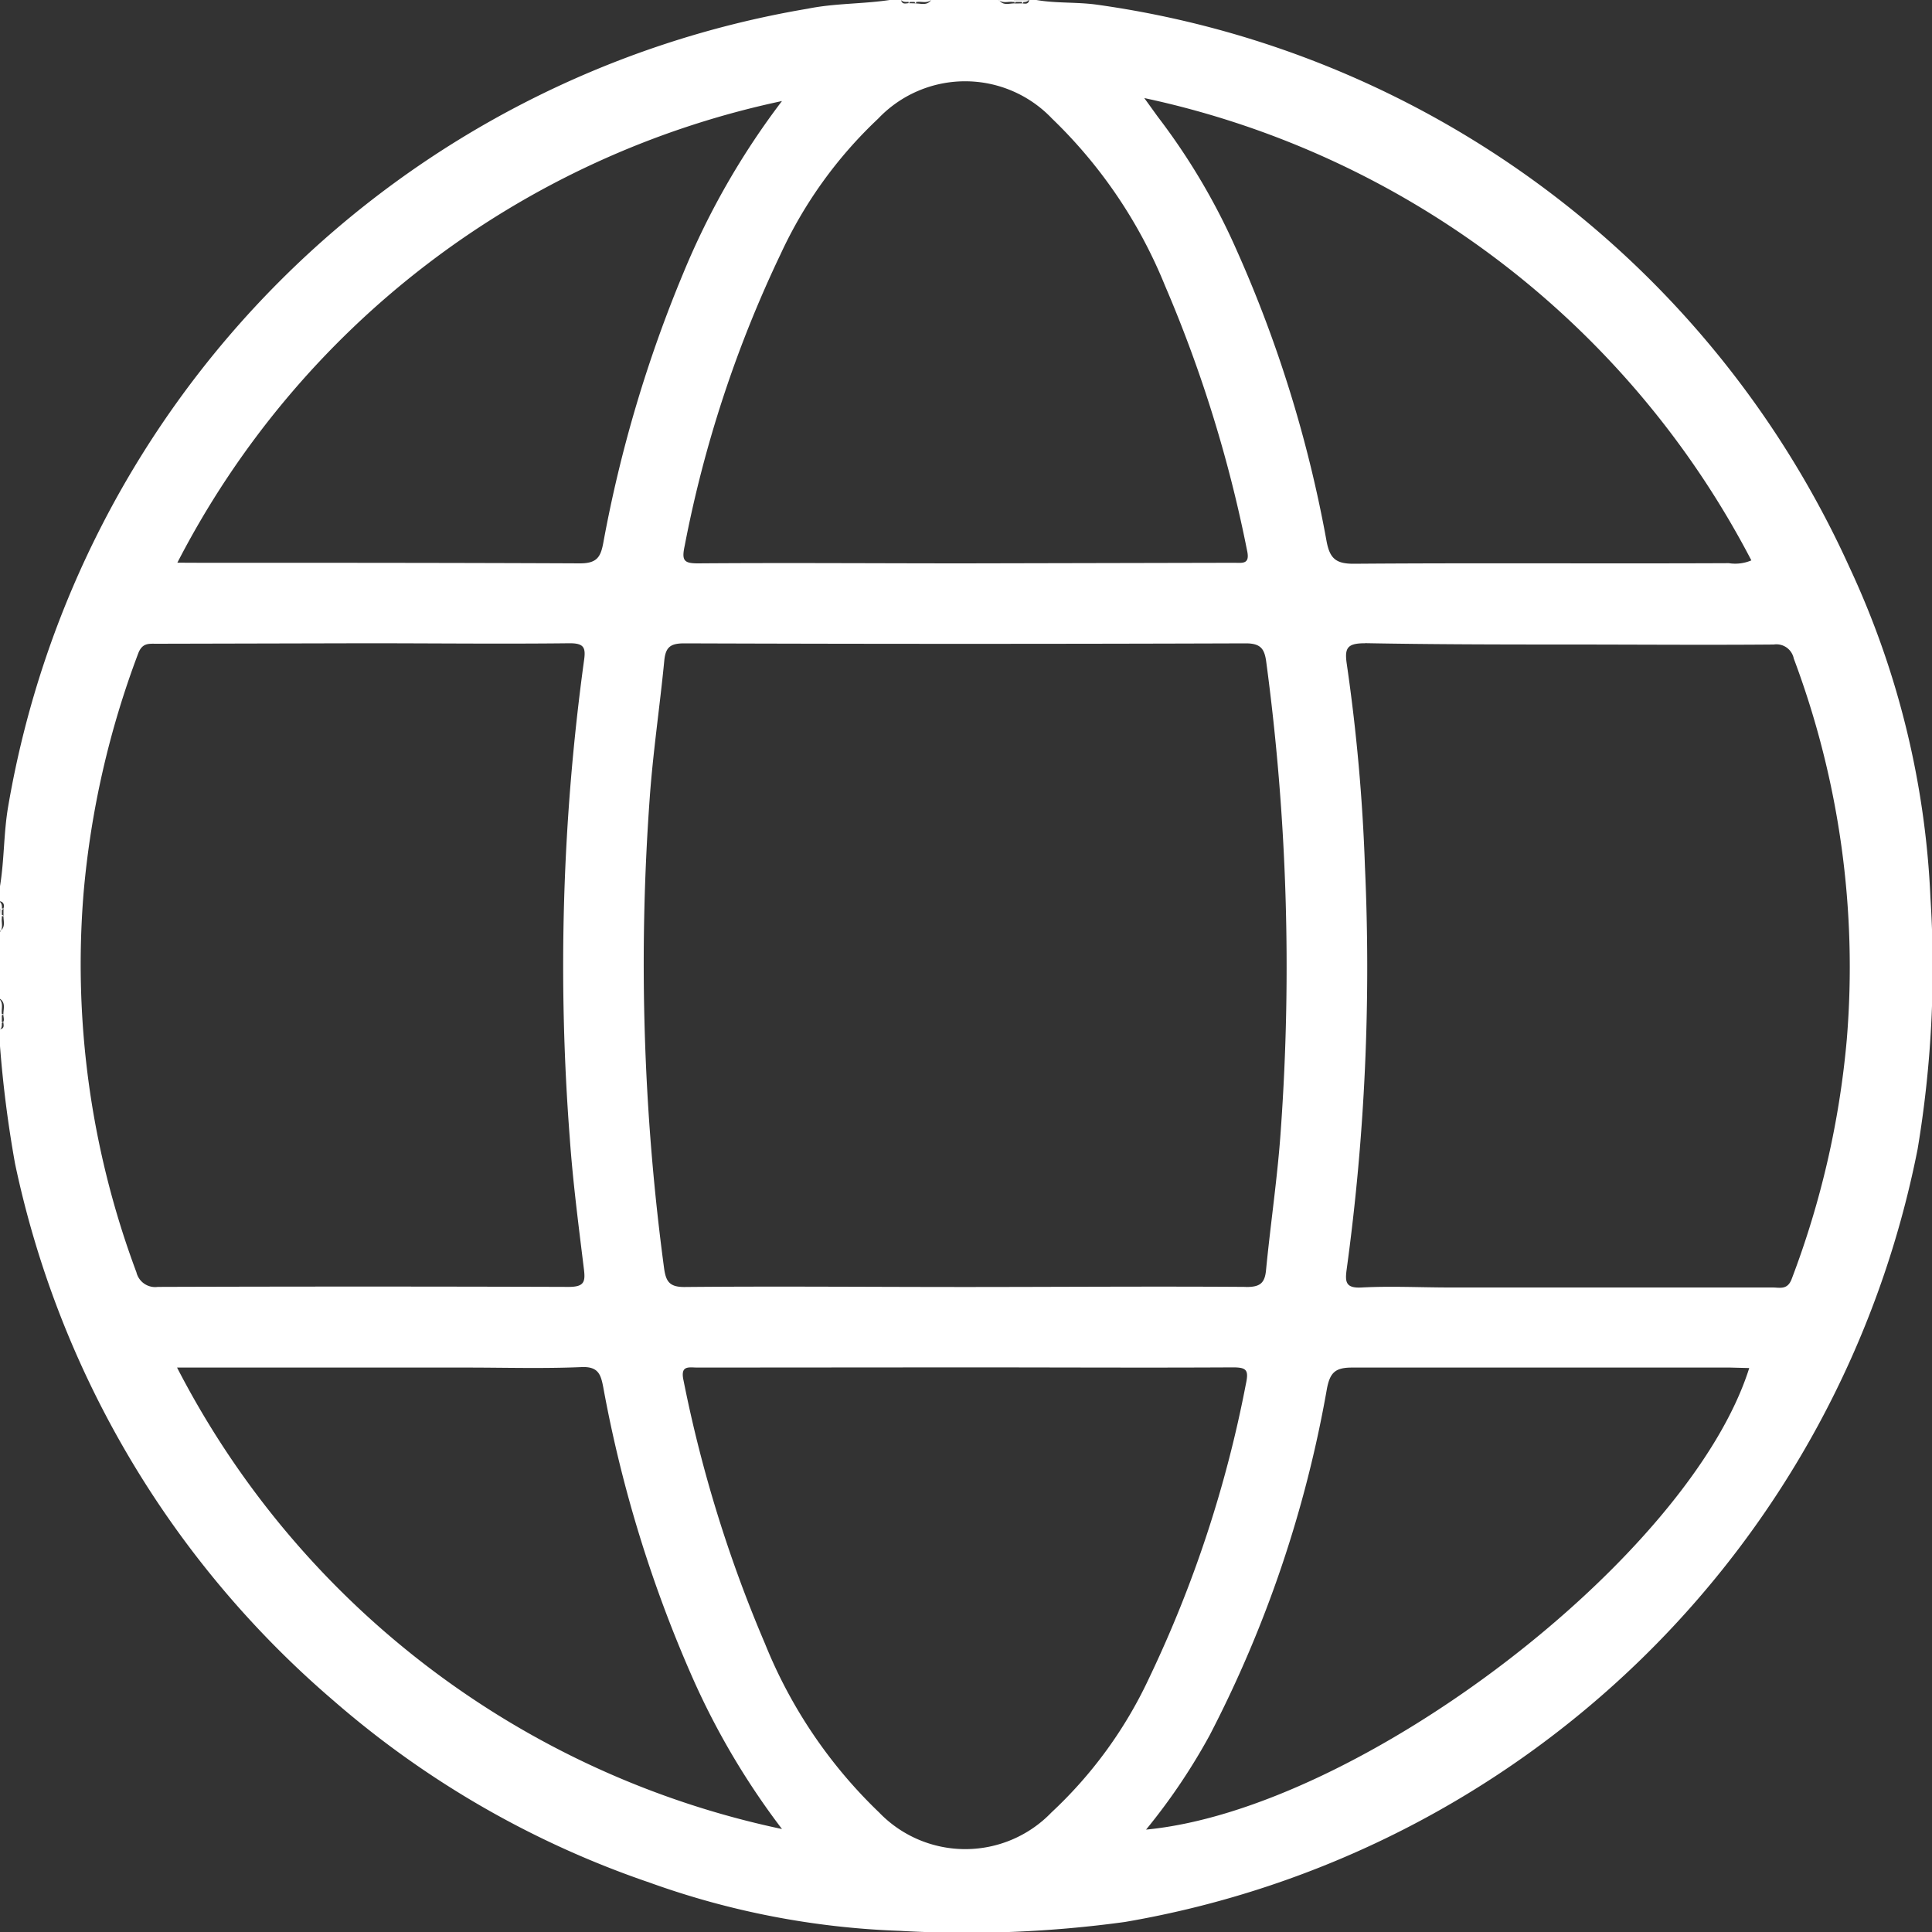
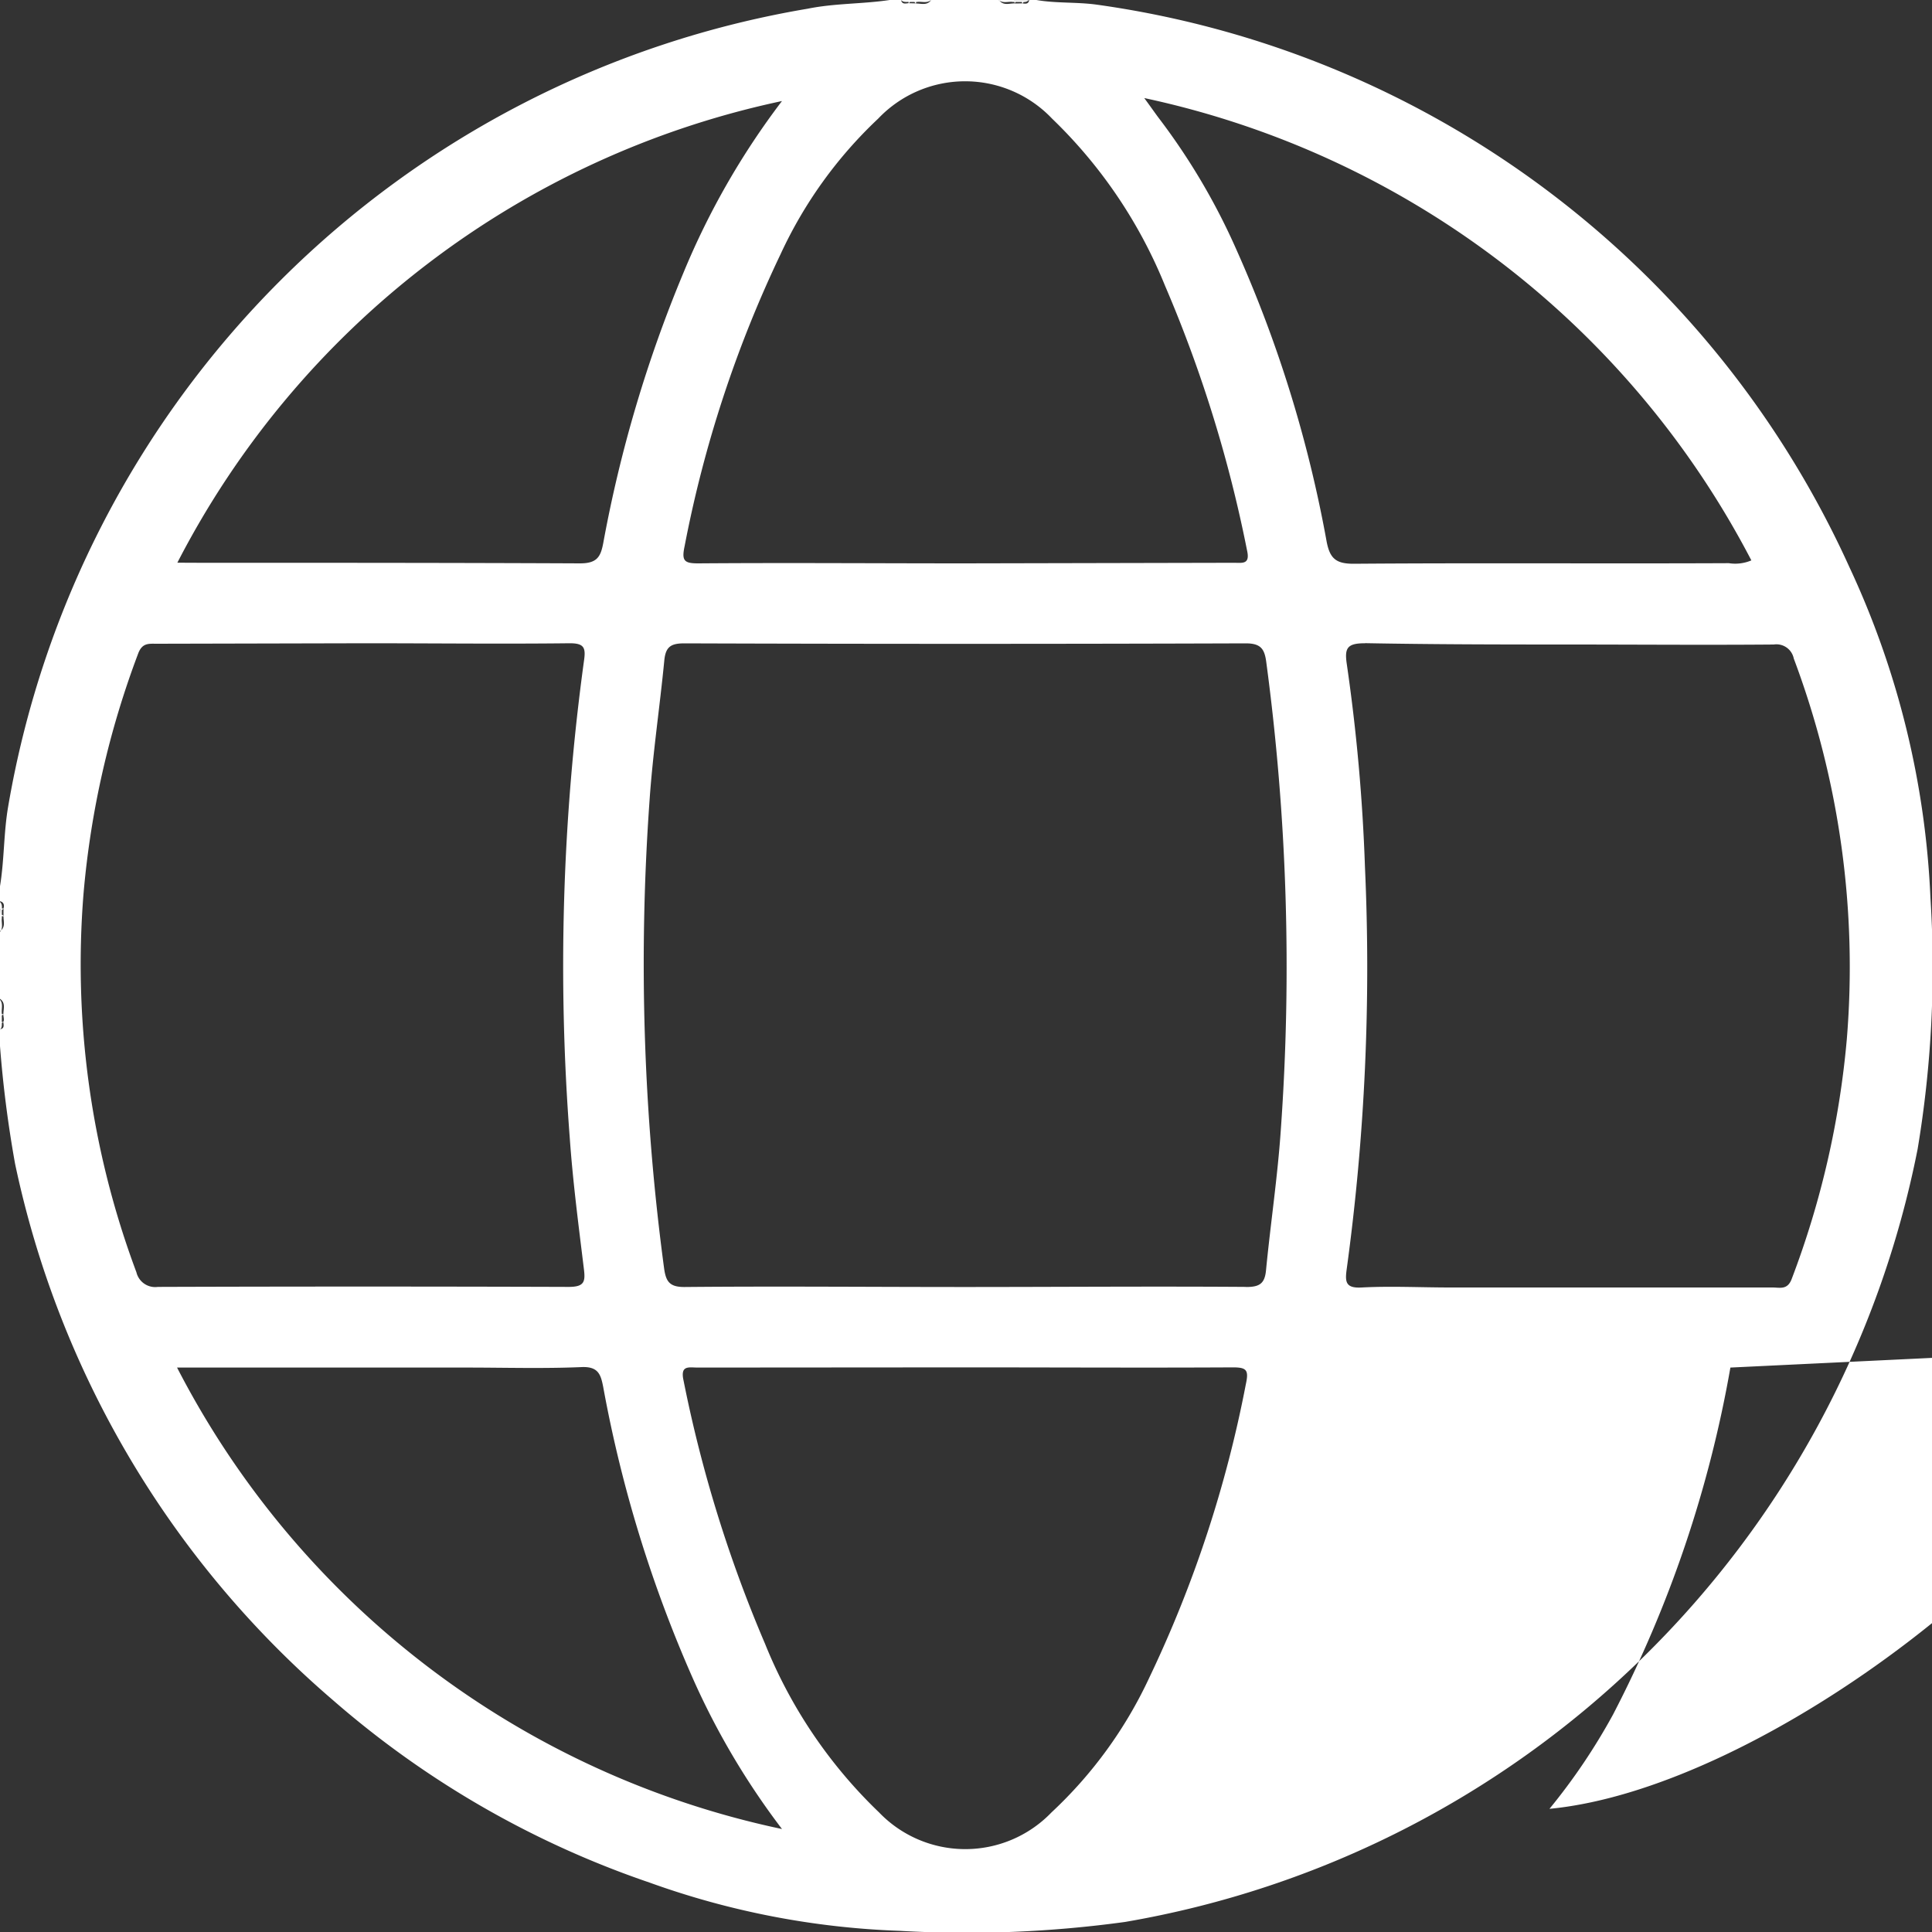
<svg xmlns="http://www.w3.org/2000/svg" width="20" height="20" viewBox="0 0 20 20">
  <rect x="0" y="0" width="20" height="20" fill="#333333" stroke="none" />
-   <path id="Path_1149" data-name="Path 1149" d="M1273.38,100.294h.117c.026.028.06.018.092.02h.075c.048-.007.1.017.145-.02h.7c.044.038.1.013.145.02h.075c.032,0,.066.008.092-.02h.078c.2.035.412.02.616.047a10.082,10.082,0,0,1,7.8,5.824,9,9,0,0,1,.839,3.425,11.388,11.388,0,0,1-.133,2.6,10.1,10.1,0,0,1-8.205,8,12.021,12.021,0,0,1-2.331.092,8.5,8.5,0,0,1-2.592-.5,9.792,9.792,0,0,1-3.275-1.887,10.044,10.044,0,0,1-3.292-5.554,12.1,12.1,0,0,1-.157-1.231v-.156c.028-.026.018-.061.02-.092v-.075c-.007-.048.017-.1-.02-.145v-.7c.038-.044.013-.1.02-.145v-.075c0-.032.008-.066-.02-.092v-.156c.046-.274.038-.553.085-.828a10.1,10.1,0,0,1,8.278-8.262C1272.813,100.327,1273.1,100.336,1273.38,100.294Zm.273,0s-.009,0-.013.012,0,.016.012.024c.055,0,.116.024.157-.036Zm1.028.022c0-.008,0-.015-.013-.022h-.156c.042.06.1.036.158.035C1274.674,100.329,1274.678,100.324,1274.682,100.316Zm-10.511,9.461v.156c.06-.042.035-.1.036-.157C1264.193,109.759,1264.182,109.761,1264.17,109.777Zm0,1.015c.011.018.022.017.035,0,0-.055.025-.116-.035-.158Zm9.418-10.475c0-.007,0-.015-.012-.024h-.078c.009.048.044.037.076.034C1273.578,100.328,1273.583,100.325,1273.588,100.318Zm.065.012a.253.253,0,0,0,0-.036h-.078a.159.159,0,0,1,0,.034Zm1.1,0s.007,0,.011-.012,0-.015-.013-.022h-.078a.182.182,0,0,0,0,.035Zm.076-.034h-.078a.13.13,0,0,0,0,.034C1274.78,100.331,1274.816,100.343,1274.824,100.294ZM1264.17,109.7c.013.019.024.017.034,0s.015-.067-.034-.076Zm0,.078h.036c0-.026,0-.053,0-.079l-.034,0Zm0,1.093c.01.016.021.018.034,0s0-.052,0-.079l-.035,0Zm0,.078c.049-.008.037-.044.034-.076l-.034,0Zm12.9,2.668c.14,0,.193-.036.206-.175.047-.485.12-.968.153-1.453a23.718,23.718,0,0,0-.151-4.844c-.018-.134-.057-.191-.212-.191q-2.906.01-5.812,0c-.14,0-.193.036-.207.175-.047.485-.12.968-.153,1.453a23.7,23.7,0,0,0,.151,4.844c.019.134.056.192.212.191.962-.009,1.925,0,2.887,0S1276.094,113.609,1277.069,113.616Zm-11.278-6.659c-.083,0-.151-.011-.193.105a9.293,9.293,0,0,0-.564,2.478,9.1,9.1,0,0,0,.547,3.923.2.2,0,0,0,.222.152q2.126-.007,4.252,0c.165,0,.175-.055.158-.189-.055-.451-.114-.9-.146-1.356a23.258,23.258,0,0,1,.148-4.941c.019-.132,0-.178-.152-.177-.7.008-1.4,0-2.106,0Zm12.508-.005c-.184,0-.213.049-.188.216a19.124,19.124,0,0,1,.188,2.1,23.039,23.039,0,0,1-.189,4.163c-.018.131-.013.2.156.19.3-.016.611,0,.917,0q1.667,0,3.335,0c.077,0,.156.029.2-.092a9.258,9.258,0,0,0,.569-2.477,9.087,9.087,0,0,0-.549-3.942.183.183,0,0,0-.207-.145c-.709.006-1.417,0-2.126,0S1279,106.965,1278.3,106.952Zm-1.357-.833c.086,0,.169.02.137-.125a13.719,13.719,0,0,0-.85-2.744,5.012,5.012,0,0,0-1.169-1.729,1.241,1.241,0,0,0-1.8,0,4.534,4.534,0,0,0-1.009,1.4,12.462,12.462,0,0,0-.994,3.021c-.033.154-.01.184.144.183.917-.007,1.833,0,2.751,0Zm-5.551,8.331c-.09,0-.182-.028-.146.134a13.779,13.779,0,0,0,.844,2.726,5.009,5.009,0,0,0,1.18,1.745,1.238,1.238,0,0,0,1.785,0,4.5,4.5,0,0,0,1.012-1.394,12.515,12.515,0,0,0,1-3.039c.032-.147.008-.174-.135-.174-.923.005-1.847,0-2.77,0Zm-5.156-8.331c1.313,0,2.625,0,3.938.006.177,0,.214-.068.241-.211a13.638,13.638,0,0,1,.827-2.79,7.931,7.931,0,0,1,1.023-1.785,9.183,9.183,0,0,0-6.259,4.779Zm9.78-4.81c.069.094.105.146.145.2a6.739,6.739,0,0,1,.809,1.37,13.121,13.121,0,0,1,.933,3.019c.034.18.1.232.284.231,1.293-.01,2.586,0,3.88-.006a.426.426,0,0,0,.233-.029A9.268,9.268,0,0,0,1276.015,101.309Zm-3.75,17.919a7.779,7.779,0,0,1-.913-1.536,13.424,13.424,0,0,1-.938-3.038c-.025-.129-.049-.216-.223-.209-.4.017-.793.005-1.189.005h-3A9.175,9.175,0,0,0,1272.265,119.228Zm9.817-4.778c-1.306,0-2.613,0-3.918,0-.173,0-.226.053-.258.215a12.446,12.446,0,0,1-1.216,3.594,6.319,6.319,0,0,1-.657.974c2.218-.212,5.628-2.824,6.244-4.778Z" transform="translate(-1264.17 -100.294)" fill="#fff" />
+   <path id="Path_1149" data-name="Path 1149" d="M1273.38,100.294h.117c.026.028.06.018.092.02h.075c.048-.007.1.017.145-.02h.7c.044.038.1.013.145.02h.075c.032,0,.066.008.092-.02h.078c.2.035.412.02.616.047a10.082,10.082,0,0,1,7.8,5.824,9,9,0,0,1,.839,3.425,11.388,11.388,0,0,1-.133,2.6,10.1,10.1,0,0,1-8.205,8,12.021,12.021,0,0,1-2.331.092,8.5,8.5,0,0,1-2.592-.5,9.792,9.792,0,0,1-3.275-1.887,10.044,10.044,0,0,1-3.292-5.554,12.1,12.1,0,0,1-.157-1.231v-.156c.028-.026.018-.061.02-.092v-.075c-.007-.048.017-.1-.02-.145v-.7c.038-.044.013-.1.02-.145v-.075c0-.032.008-.066-.02-.092v-.156c.046-.274.038-.553.085-.828a10.1,10.1,0,0,1,8.278-8.262C1272.813,100.327,1273.1,100.336,1273.38,100.294Zm.273,0s-.009,0-.013.012,0,.016.012.024c.055,0,.116.024.157-.036Zm1.028.022c0-.008,0-.015-.013-.022h-.156c.042.06.1.036.158.035C1274.674,100.329,1274.678,100.324,1274.682,100.316Zm-10.511,9.461v.156c.06-.042.035-.1.036-.157C1264.193,109.759,1264.182,109.761,1264.17,109.777Zm0,1.015c.011.018.022.017.035,0,0-.055.025-.116-.035-.158Zm9.418-10.475c0-.007,0-.015-.012-.024h-.078c.009.048.044.037.076.034C1273.578,100.328,1273.583,100.325,1273.588,100.318Zm.065.012a.253.253,0,0,0,0-.036h-.078a.159.159,0,0,1,0,.034Zm1.1,0s.007,0,.011-.012,0-.015-.013-.022h-.078a.182.182,0,0,0,0,.035Zm.076-.034h-.078a.13.13,0,0,0,0,.034C1274.78,100.331,1274.816,100.343,1274.824,100.294ZM1264.17,109.7c.013.019.024.017.034,0s.015-.067-.034-.076Zm0,.078h.036c0-.026,0-.053,0-.079l-.034,0Zm0,1.093c.01.016.021.018.034,0s0-.052,0-.079l-.035,0Zm0,.078c.049-.008.037-.044.034-.076l-.034,0Zm12.9,2.668c.14,0,.193-.036.206-.175.047-.485.12-.968.153-1.453a23.718,23.718,0,0,0-.151-4.844c-.018-.134-.057-.191-.212-.191q-2.906.01-5.812,0c-.14,0-.193.036-.207.175-.047.485-.12.968-.153,1.453a23.7,23.7,0,0,0,.151,4.844c.019.134.056.192.212.191.962-.009,1.925,0,2.887,0S1276.094,113.609,1277.069,113.616Zm-11.278-6.659c-.083,0-.151-.011-.193.105a9.293,9.293,0,0,0-.564,2.478,9.1,9.1,0,0,0,.547,3.923.2.2,0,0,0,.222.152q2.126-.007,4.252,0c.165,0,.175-.055.158-.189-.055-.451-.114-.9-.146-1.356a23.258,23.258,0,0,1,.148-4.941c.019-.132,0-.178-.152-.177-.7.008-1.4,0-2.106,0Zm12.508-.005c-.184,0-.213.049-.188.216a19.124,19.124,0,0,1,.188,2.1,23.039,23.039,0,0,1-.189,4.163c-.018.131-.013.2.156.19.3-.016.611,0,.917,0q1.667,0,3.335,0c.077,0,.156.029.2-.092a9.258,9.258,0,0,0,.569-2.477,9.087,9.087,0,0,0-.549-3.942.183.183,0,0,0-.207-.145c-.709.006-1.417,0-2.126,0S1279,106.965,1278.3,106.952Zm-1.357-.833c.086,0,.169.02.137-.125a13.719,13.719,0,0,0-.85-2.744,5.012,5.012,0,0,0-1.169-1.729,1.241,1.241,0,0,0-1.8,0,4.534,4.534,0,0,0-1.009,1.4,12.462,12.462,0,0,0-.994,3.021c-.033.154-.01.184.144.183.917-.007,1.833,0,2.751,0Zm-5.551,8.331c-.09,0-.182-.028-.146.134a13.779,13.779,0,0,0,.844,2.726,5.009,5.009,0,0,0,1.18,1.745,1.238,1.238,0,0,0,1.785,0,4.5,4.5,0,0,0,1.012-1.394,12.515,12.515,0,0,0,1-3.039c.032-.147.008-.174-.135-.174-.923.005-1.847,0-2.77,0Zm-5.156-8.331c1.313,0,2.625,0,3.938.006.177,0,.214-.068.241-.211a13.638,13.638,0,0,1,.827-2.79,7.931,7.931,0,0,1,1.023-1.785,9.183,9.183,0,0,0-6.259,4.779Zm9.78-4.81c.069.094.105.146.145.2a6.739,6.739,0,0,1,.809,1.37,13.121,13.121,0,0,1,.933,3.019c.034.18.1.232.284.231,1.293-.01,2.586,0,3.88-.006a.426.426,0,0,0,.233-.029A9.268,9.268,0,0,0,1276.015,101.309Zm-3.75,17.919a7.779,7.779,0,0,1-.913-1.536,13.424,13.424,0,0,1-.938-3.038c-.025-.129-.049-.216-.223-.209-.4.017-.793.005-1.189.005h-3A9.175,9.175,0,0,0,1272.265,119.228Zm9.817-4.778a12.446,12.446,0,0,1-1.216,3.594,6.319,6.319,0,0,1-.657.974c2.218-.212,5.628-2.824,6.244-4.778Z" transform="translate(-1264.17 -100.294)" fill="#fff" />
</svg>